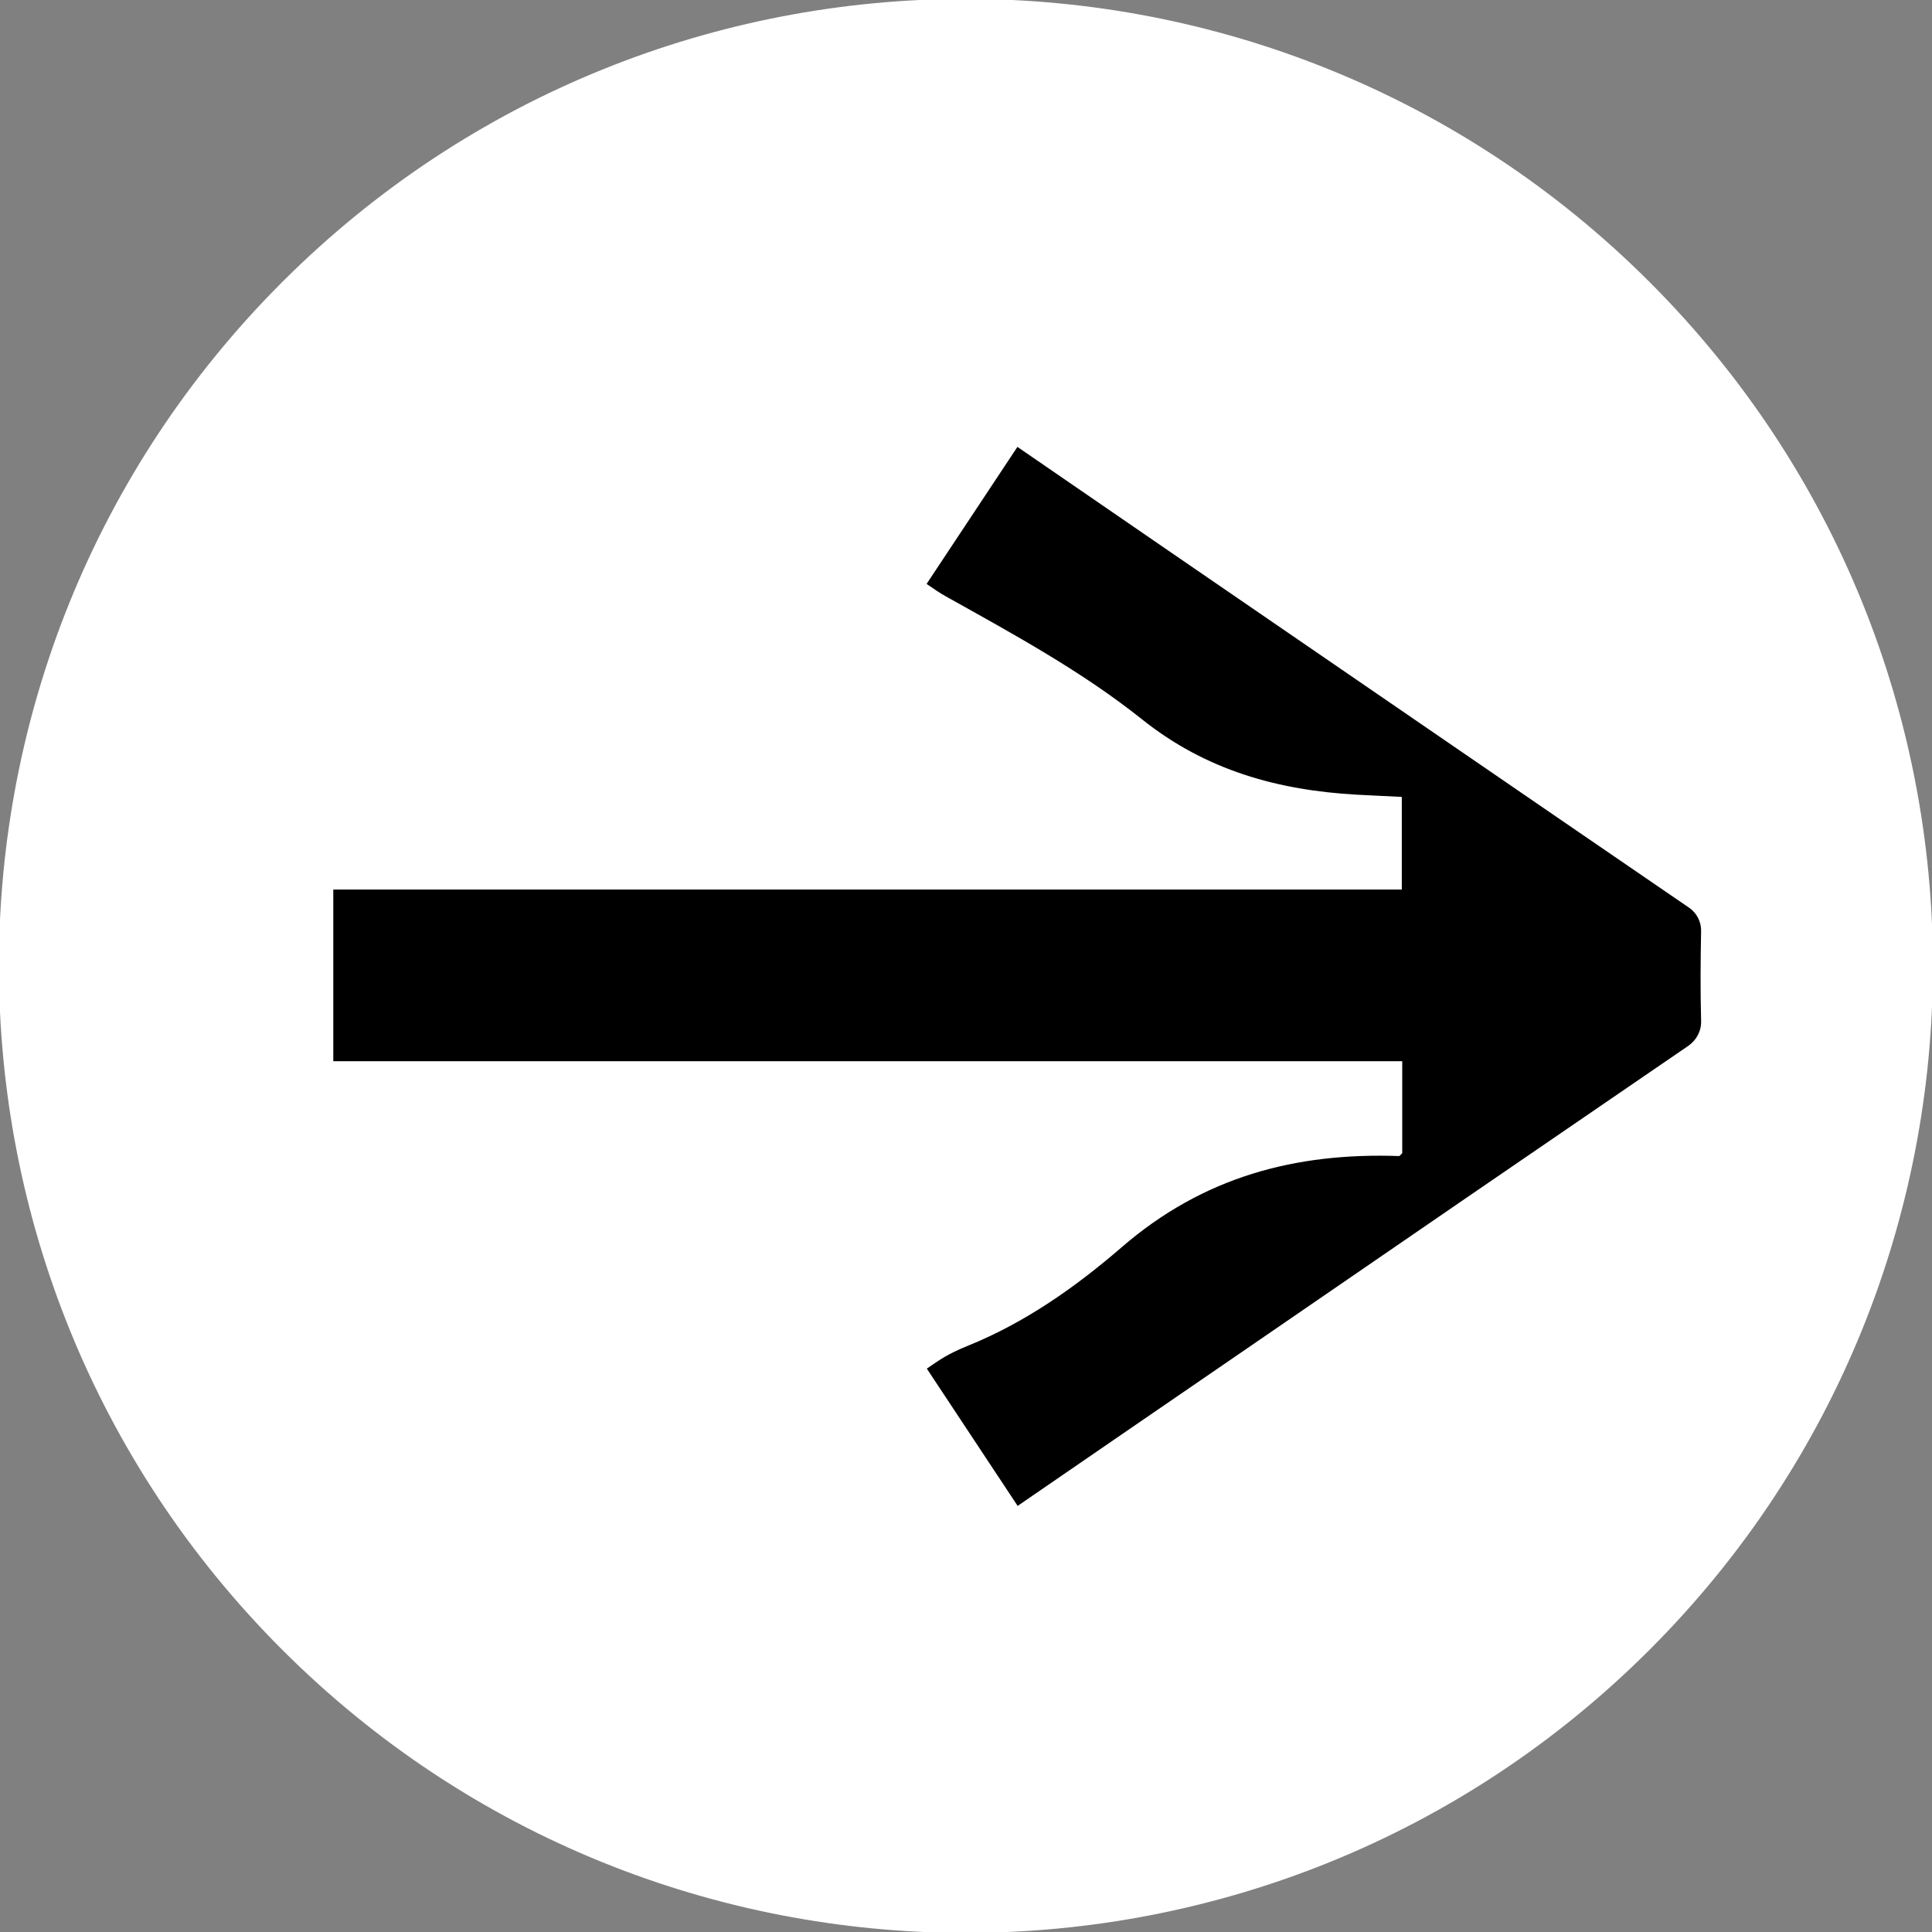
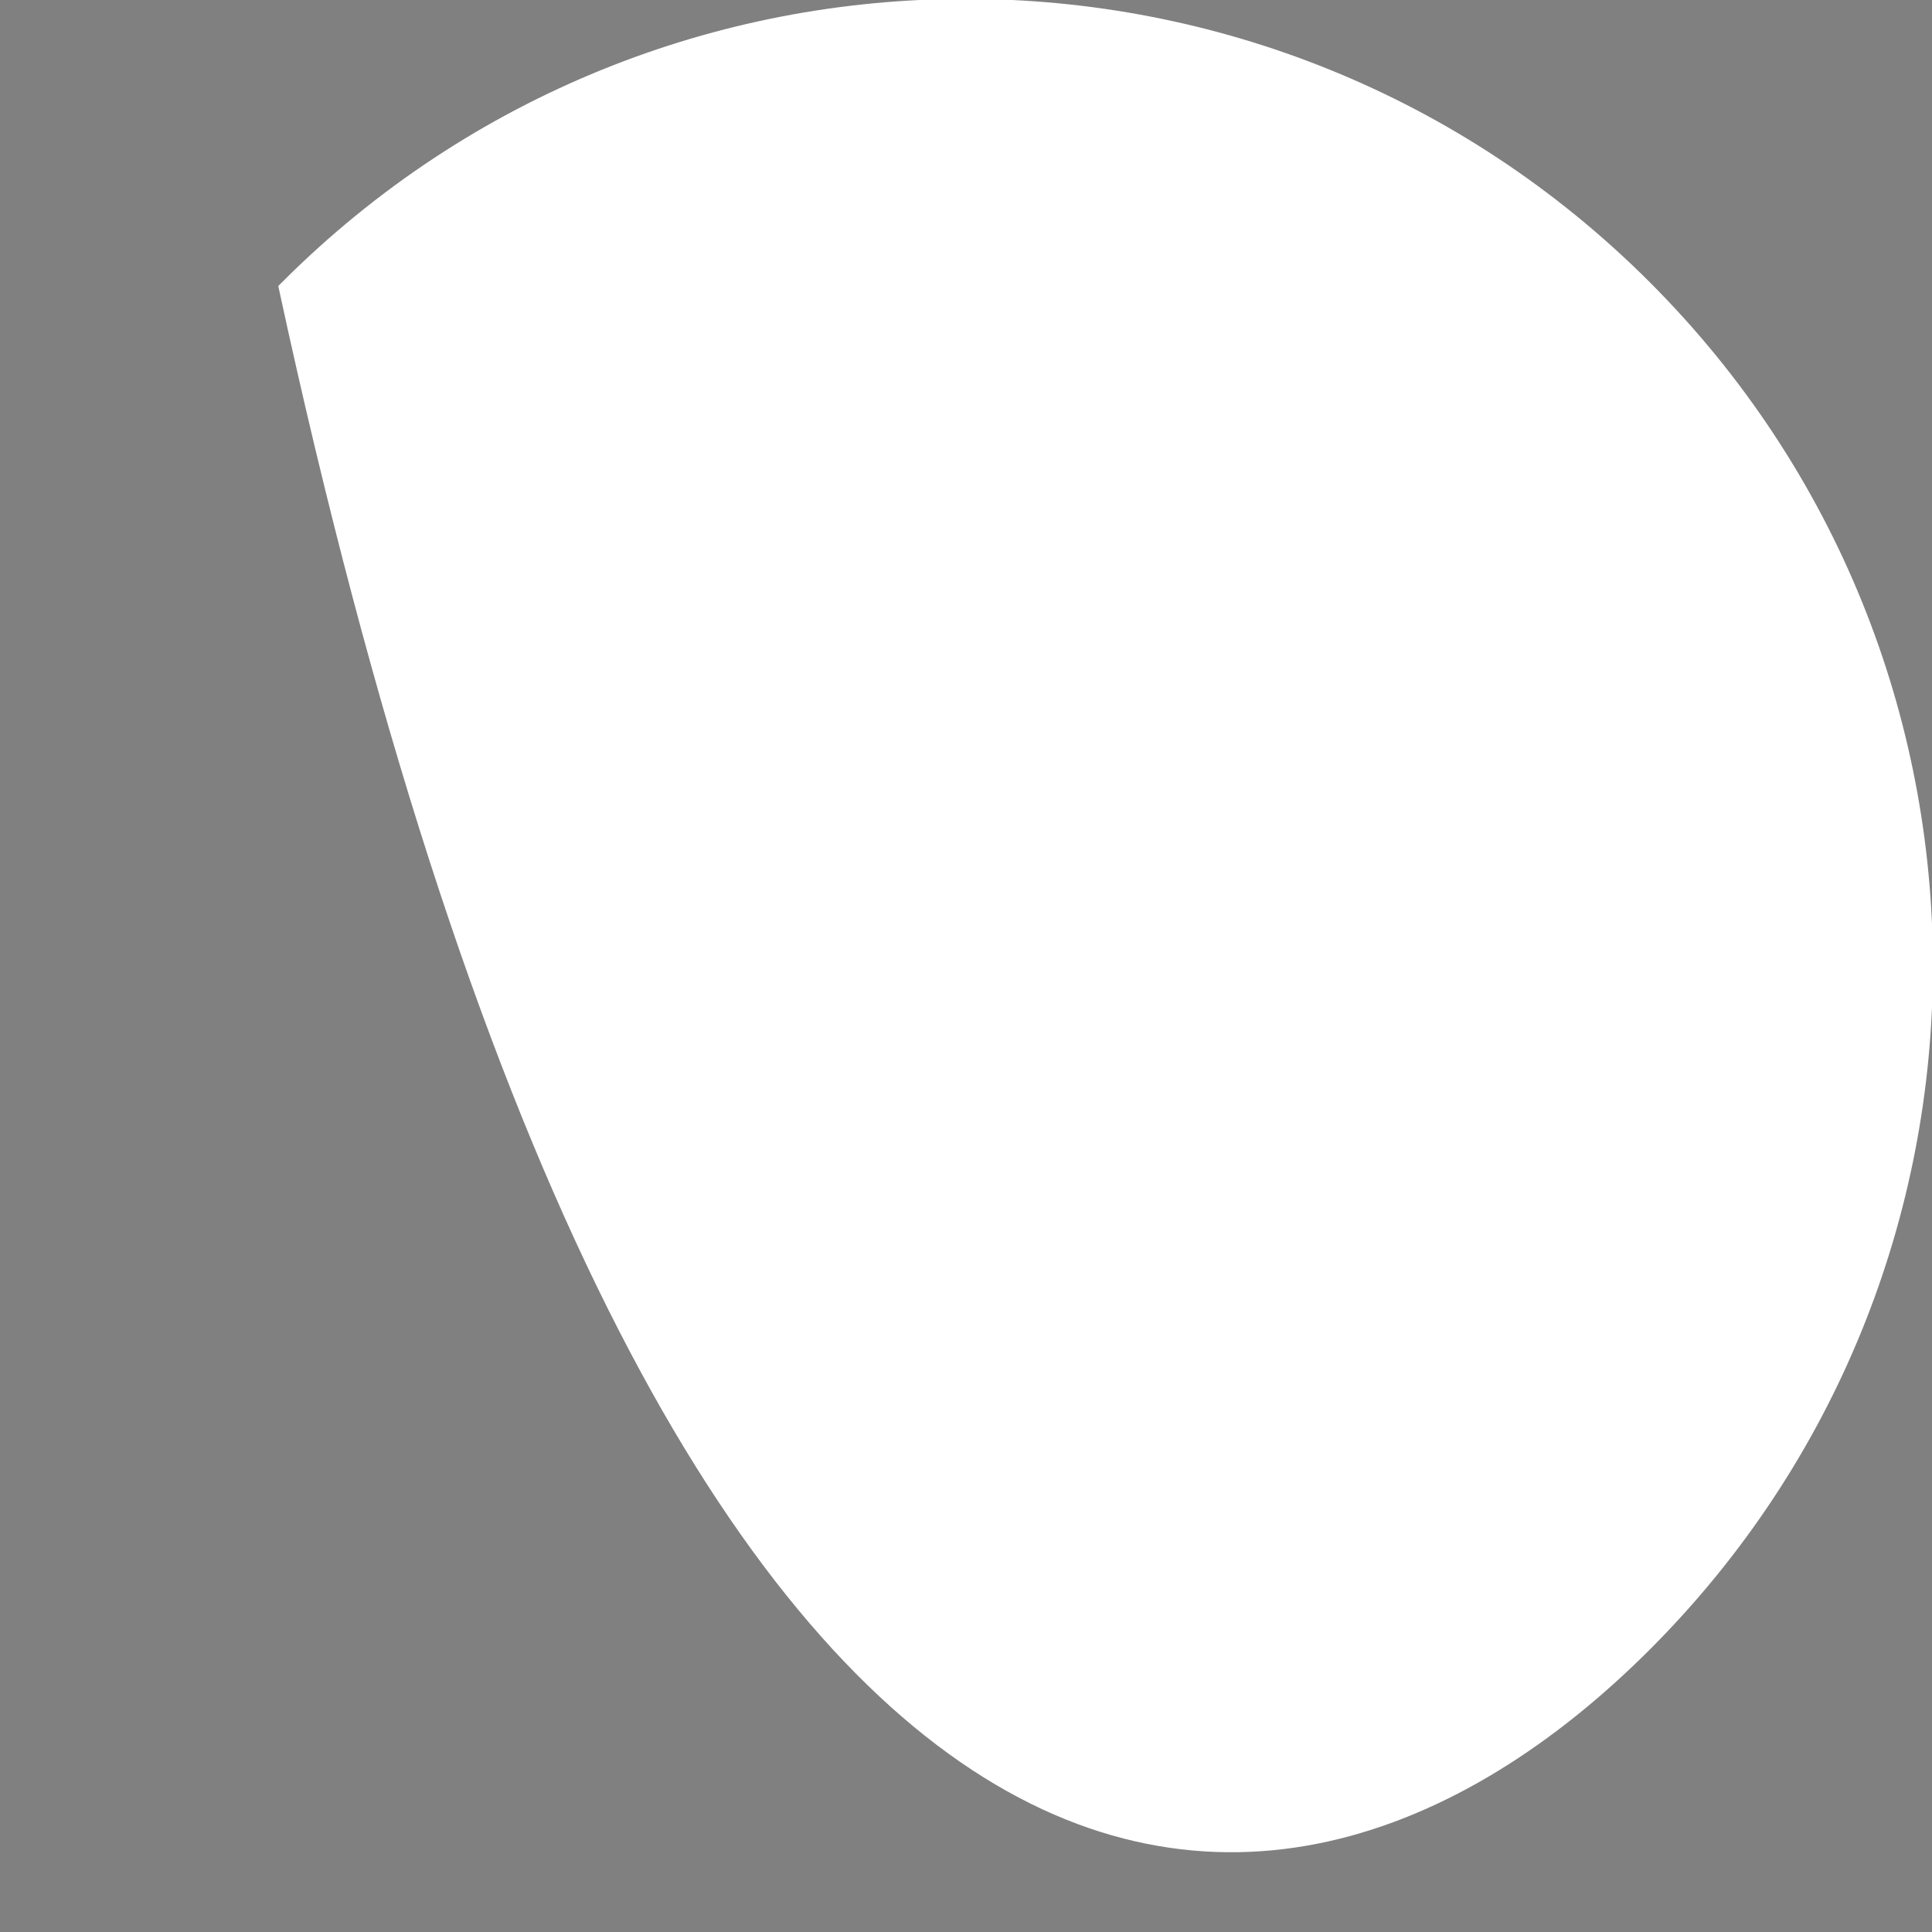
<svg xmlns="http://www.w3.org/2000/svg" width="96" height="96" viewBox="0 0 96 96" fill="none">
  <rect x="0" y="0" width="96" height="96" fill="#808080" stroke="none" />
  <g clip-path="url(#clip0_13_94)">
-     <path d="M81.618 14.372C63.049 -4.197 32.942 -4.197 14.373 14.372C-4.197 32.942 -4.197 63.048 14.373 81.618C32.942 100.187 63.049 100.187 81.618 81.618C100.187 63.049 100.187 32.942 81.618 14.372Z" fill="white" stroke="white" stroke-miterlimit="10" />
-     <path d="M50.555 74.835C54.379 72.205 58.112 69.645 61.845 67.085C69.19 62.037 76.545 56.989 83.9 51.961C84.305 51.677 84.548 51.212 84.527 50.716C84.487 49.229 84.497 47.742 84.527 46.265C84.537 45.809 84.315 45.374 83.941 45.111C75.321 39.213 66.711 33.295 58.092 27.386C55.603 25.677 53.114 23.967 50.555 22.206L46.042 29.015C46.417 29.268 46.68 29.46 47.014 29.642C50.362 31.514 53.752 33.355 56.746 35.743C59.953 38.303 63.535 39.264 67.389 39.486C68.128 39.527 68.866 39.557 69.655 39.598V44.201H16.561V52.73H69.676V57.302L69.534 57.444C64.364 57.262 59.781 58.476 55.734 61.976C53.428 63.969 50.919 65.73 48.086 66.873C47.064 67.288 46.72 67.551 46.053 68.006L50.565 74.825L50.555 74.835Z" fill="black" />
+     <path d="M81.618 14.372C63.049 -4.197 32.942 -4.197 14.373 14.372C32.942 100.187 63.049 100.187 81.618 81.618C100.187 63.049 100.187 32.942 81.618 14.372Z" fill="white" stroke="white" stroke-miterlimit="10" />
  </g>
  <defs>
    <clipPath id="clip0_13_94">
      <rect width="96" height="96" fill="white" />
    </clipPath>
  </defs>
</svg>